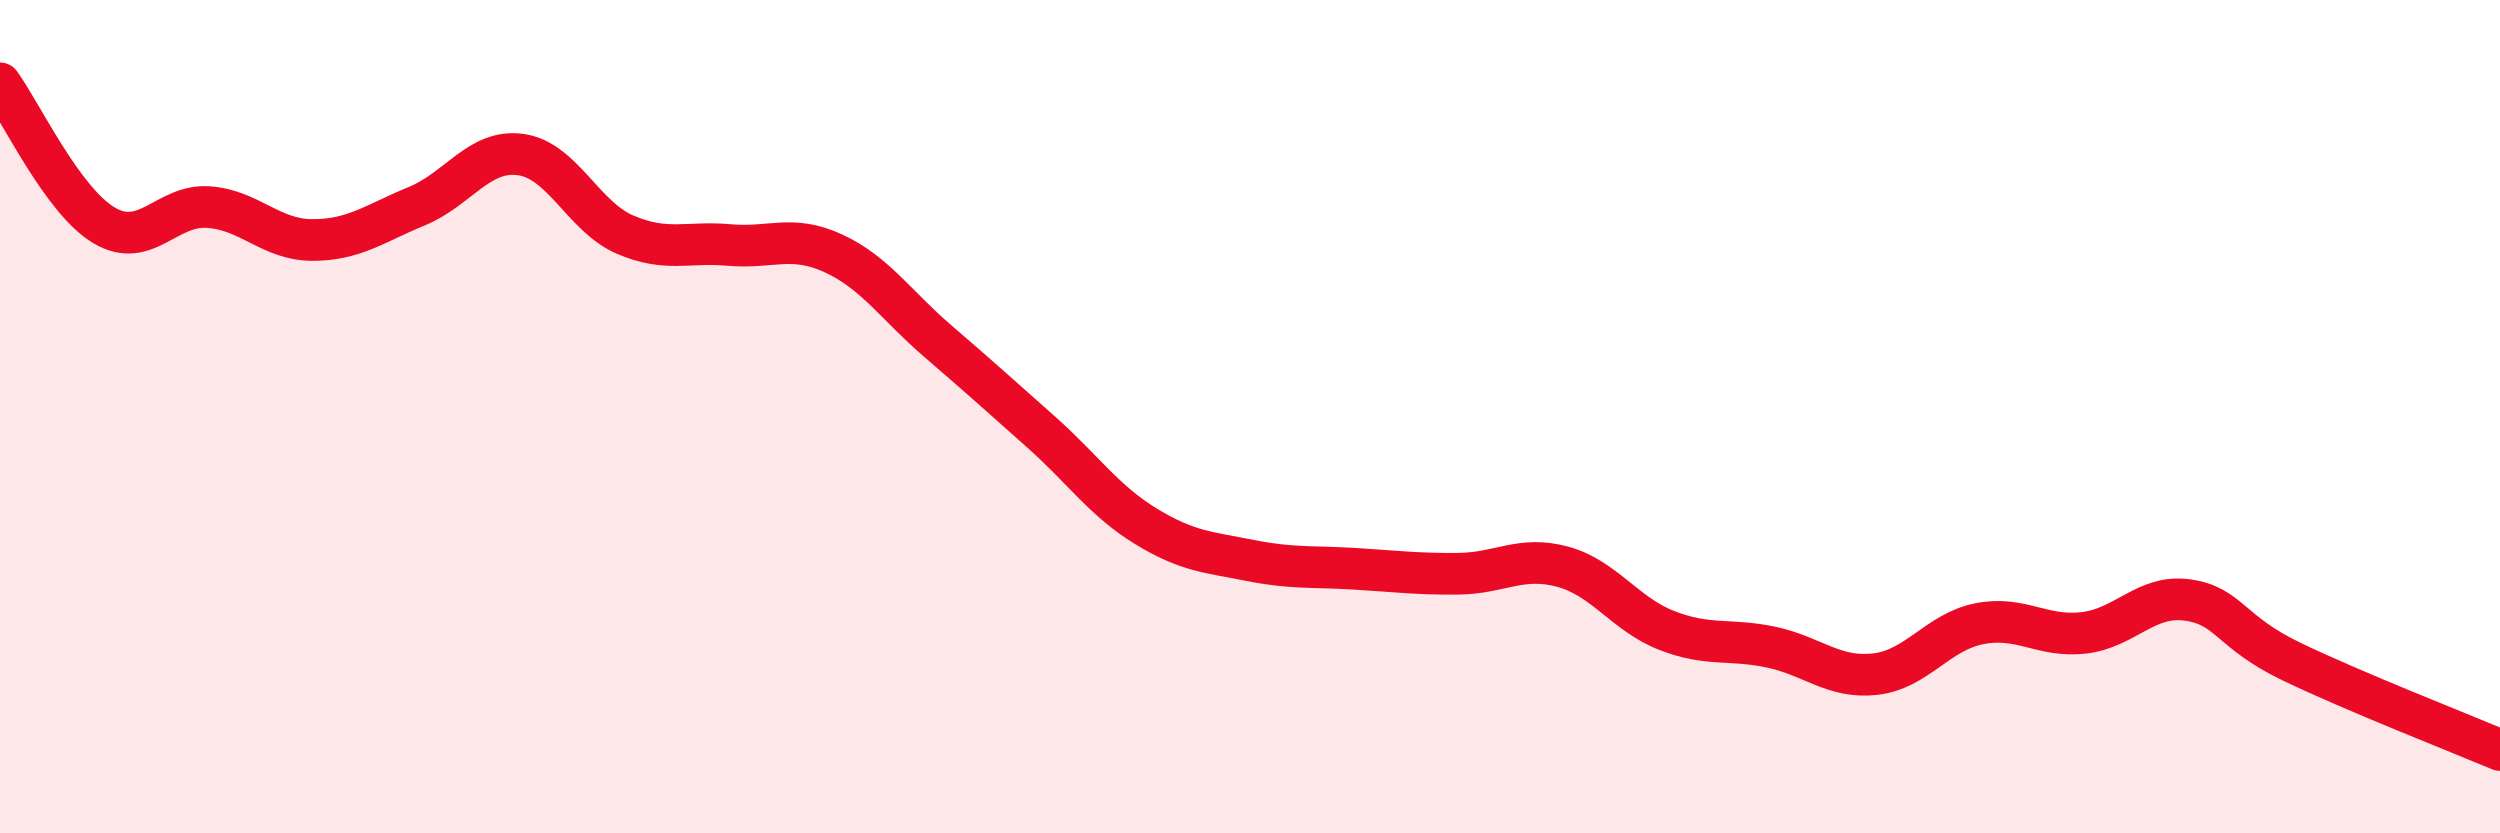
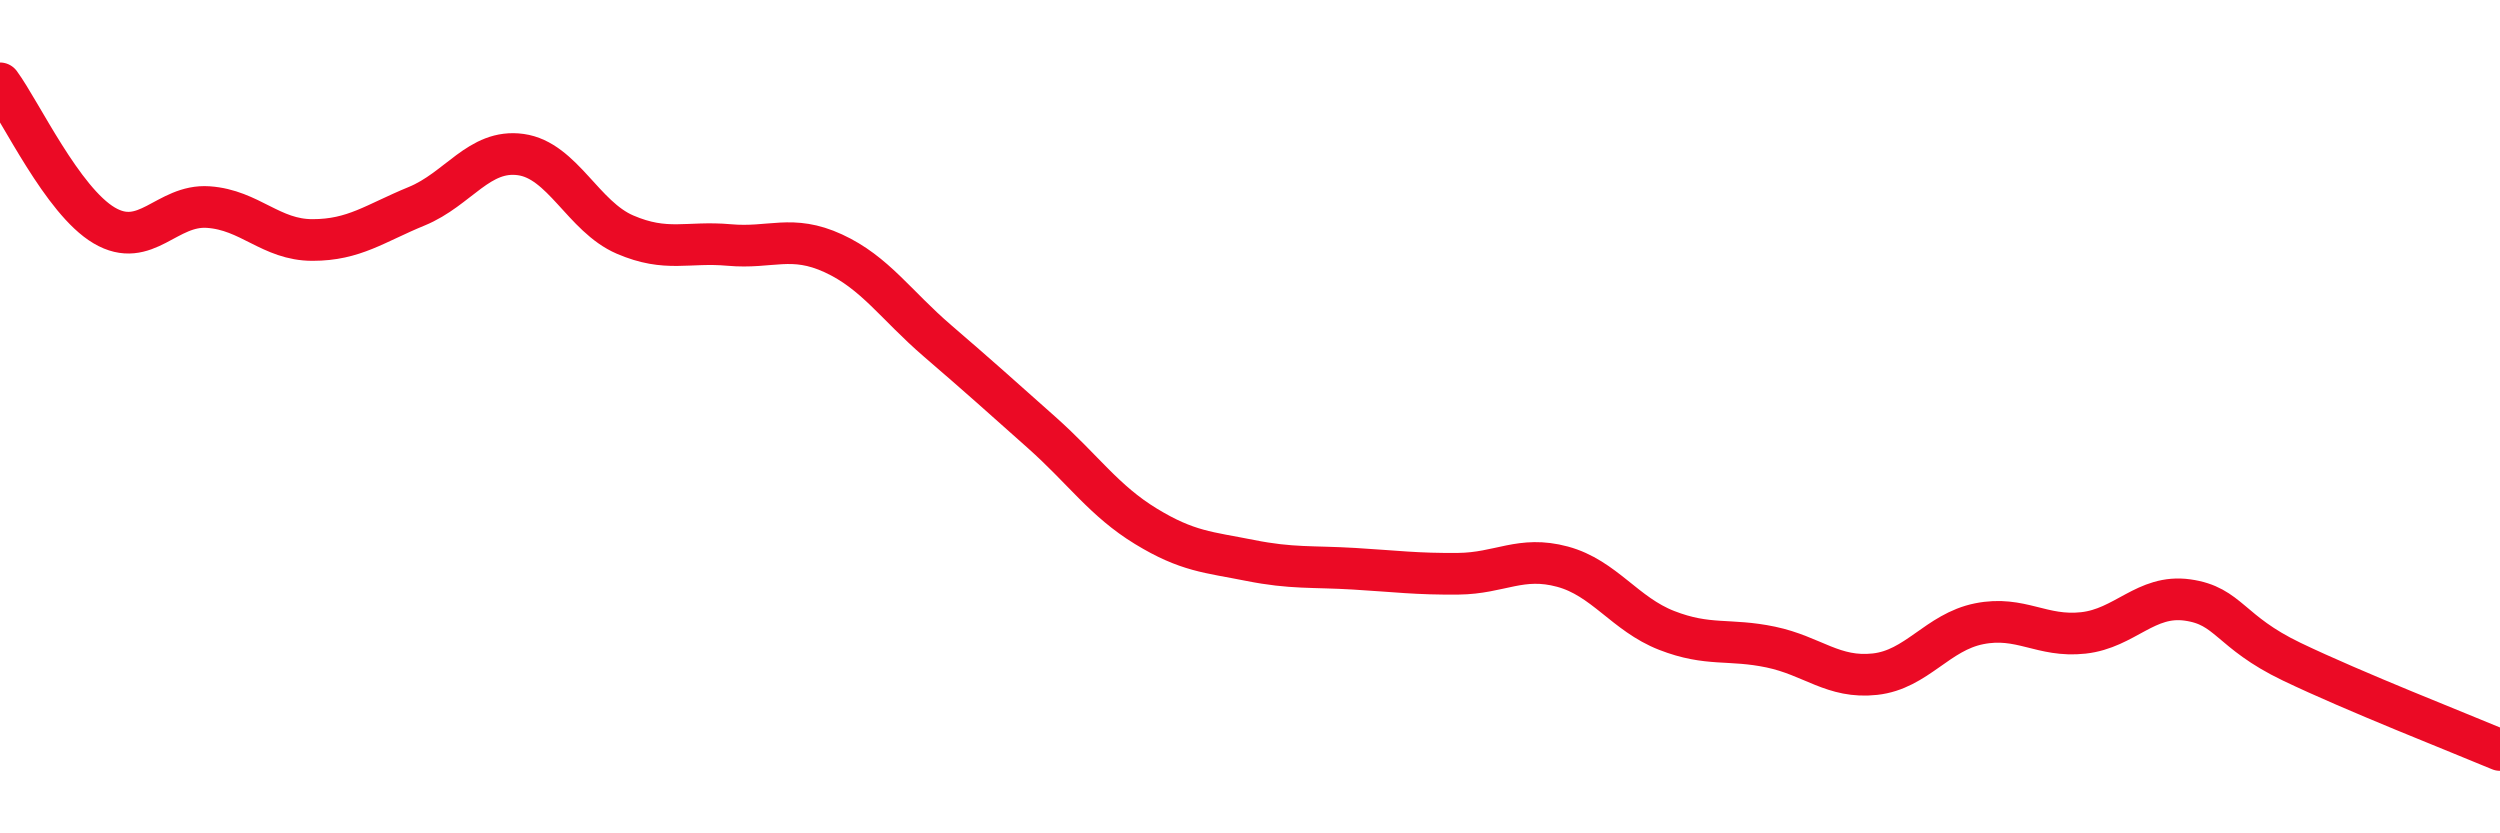
<svg xmlns="http://www.w3.org/2000/svg" width="60" height="20" viewBox="0 0 60 20">
-   <path d="M 0,2 C 0.5,2.68 1.5,4.82 2.5,5.41 C 3.5,6 4,4.9 5,4.97 C 6,5.04 6.5,5.76 7.5,5.76 C 8.5,5.76 9,5.36 10,4.95 C 11,4.54 11.5,3.57 12.5,3.71 C 13.5,3.85 14,5.2 15,5.63 C 16,6.06 16.5,5.79 17.5,5.88 C 18.5,5.97 19,5.62 20,6.08 C 21,6.54 21.5,7.32 22.5,8.18 C 23.5,9.04 24,9.49 25,10.38 C 26,11.27 26.5,12.02 27.5,12.63 C 28.5,13.24 29,13.25 30,13.45 C 31,13.65 31.5,13.59 32.5,13.65 C 33.5,13.71 34,13.78 35,13.77 C 36,13.76 36.5,13.33 37.5,13.6 C 38.5,13.87 39,14.74 40,15.13 C 41,15.52 41.5,15.32 42.5,15.53 C 43.5,15.74 44,16.29 45,16.18 C 46,16.07 46.5,15.17 47.5,14.97 C 48.5,14.77 49,15.3 50,15.19 C 51,15.08 51.5,14.26 52.5,14.4 C 53.5,14.54 53.5,15.16 55,15.88 C 56.5,16.6 59,17.58 60,18L60 20L0 20Z" fill="#EB0A25" opacity="0.1" stroke-linecap="round" stroke-linejoin="round" />
  <path d="M 0,2 C 0.5,2.68 1.5,4.82 2.5,5.41 C 3.5,6 4,4.9 5,4.97 C 6,5.04 6.5,5.76 7.5,5.76 C 8.5,5.76 9,5.36 10,4.95 C 11,4.54 11.5,3.57 12.5,3.71 C 13.5,3.85 14,5.2 15,5.63 C 16,6.06 16.5,5.79 17.5,5.88 C 18.5,5.97 19,5.62 20,6.08 C 21,6.54 21.5,7.32 22.5,8.18 C 23.5,9.04 24,9.49 25,10.38 C 26,11.27 26.5,12.02 27.5,12.63 C 28.5,13.24 29,13.25 30,13.45 C 31,13.65 31.5,13.59 32.5,13.65 C 33.5,13.71 34,13.78 35,13.77 C 36,13.76 36.5,13.33 37.5,13.6 C 38.5,13.87 39,14.74 40,15.13 C 41,15.52 41.5,15.32 42.5,15.53 C 43.5,15.74 44,16.29 45,16.18 C 46,16.07 46.5,15.17 47.5,14.97 C 48.5,14.77 49,15.3 50,15.19 C 51,15.08 51.5,14.26 52.5,14.4 C 53.5,14.54 53.5,15.16 55,15.88 C 56.5,16.6 59,17.58 60,18" stroke="#EB0A25" stroke-width="1" fill="none" stroke-linecap="round" stroke-linejoin="round" />
</svg>